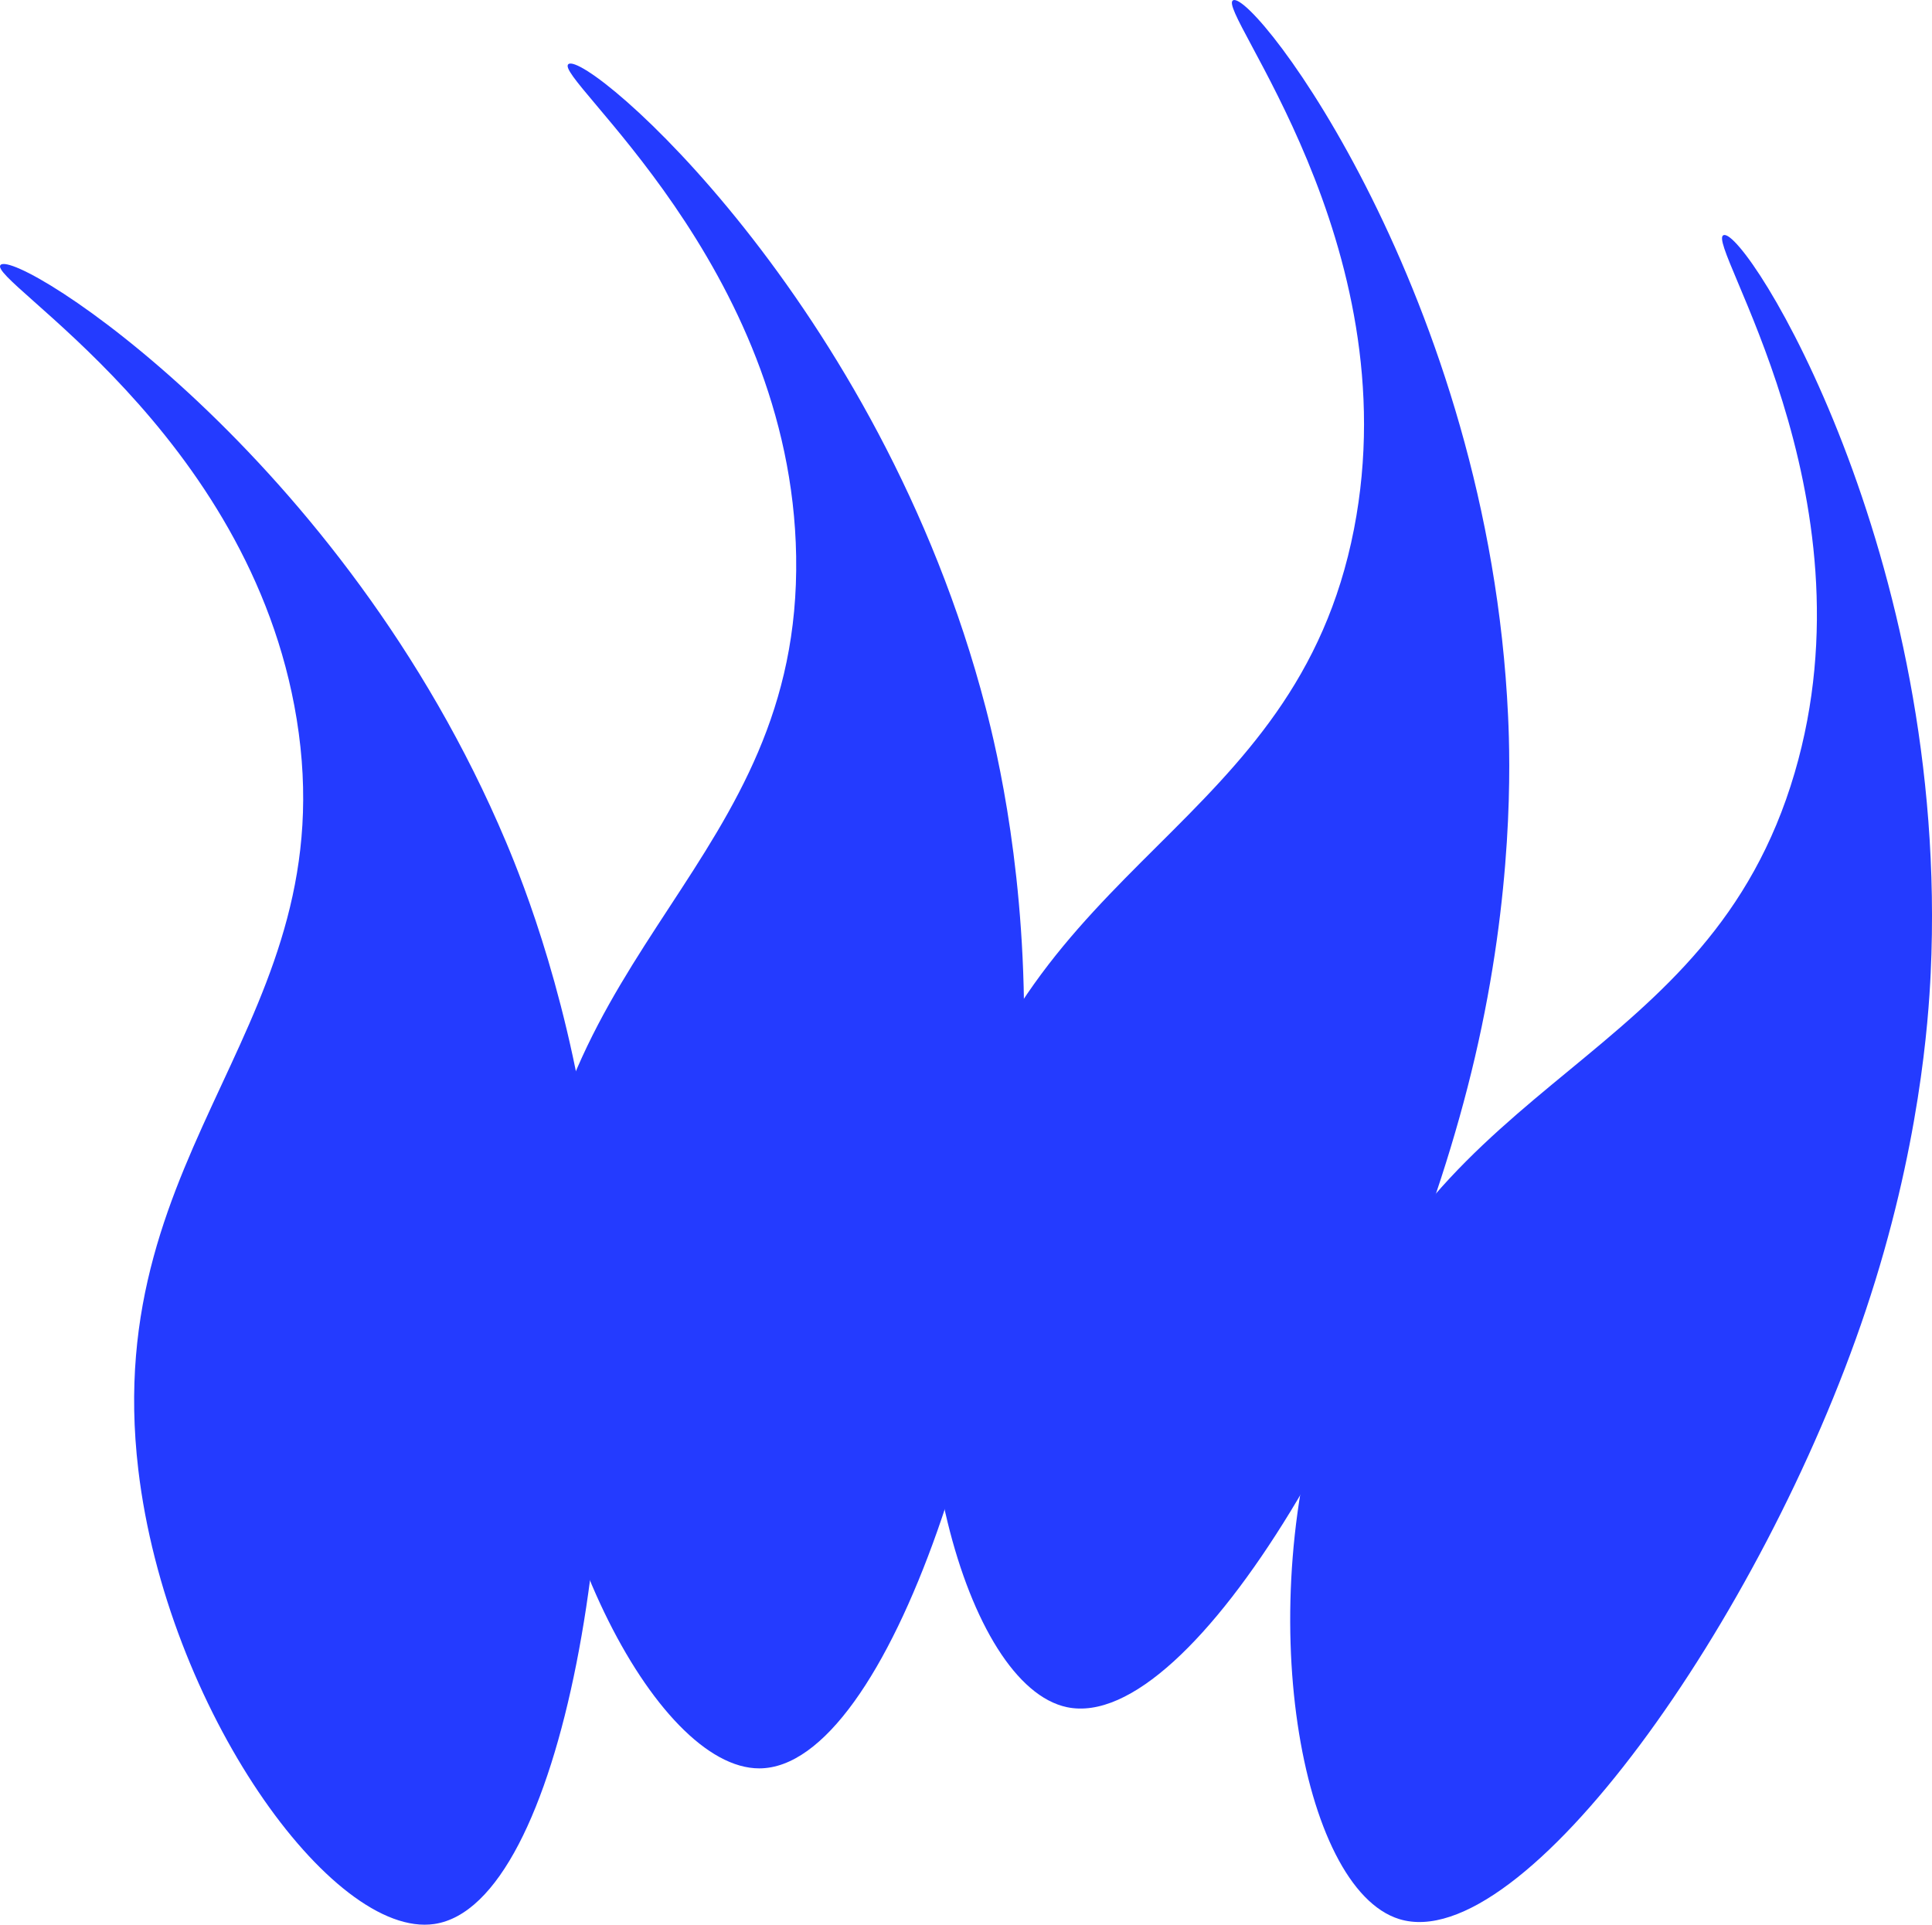
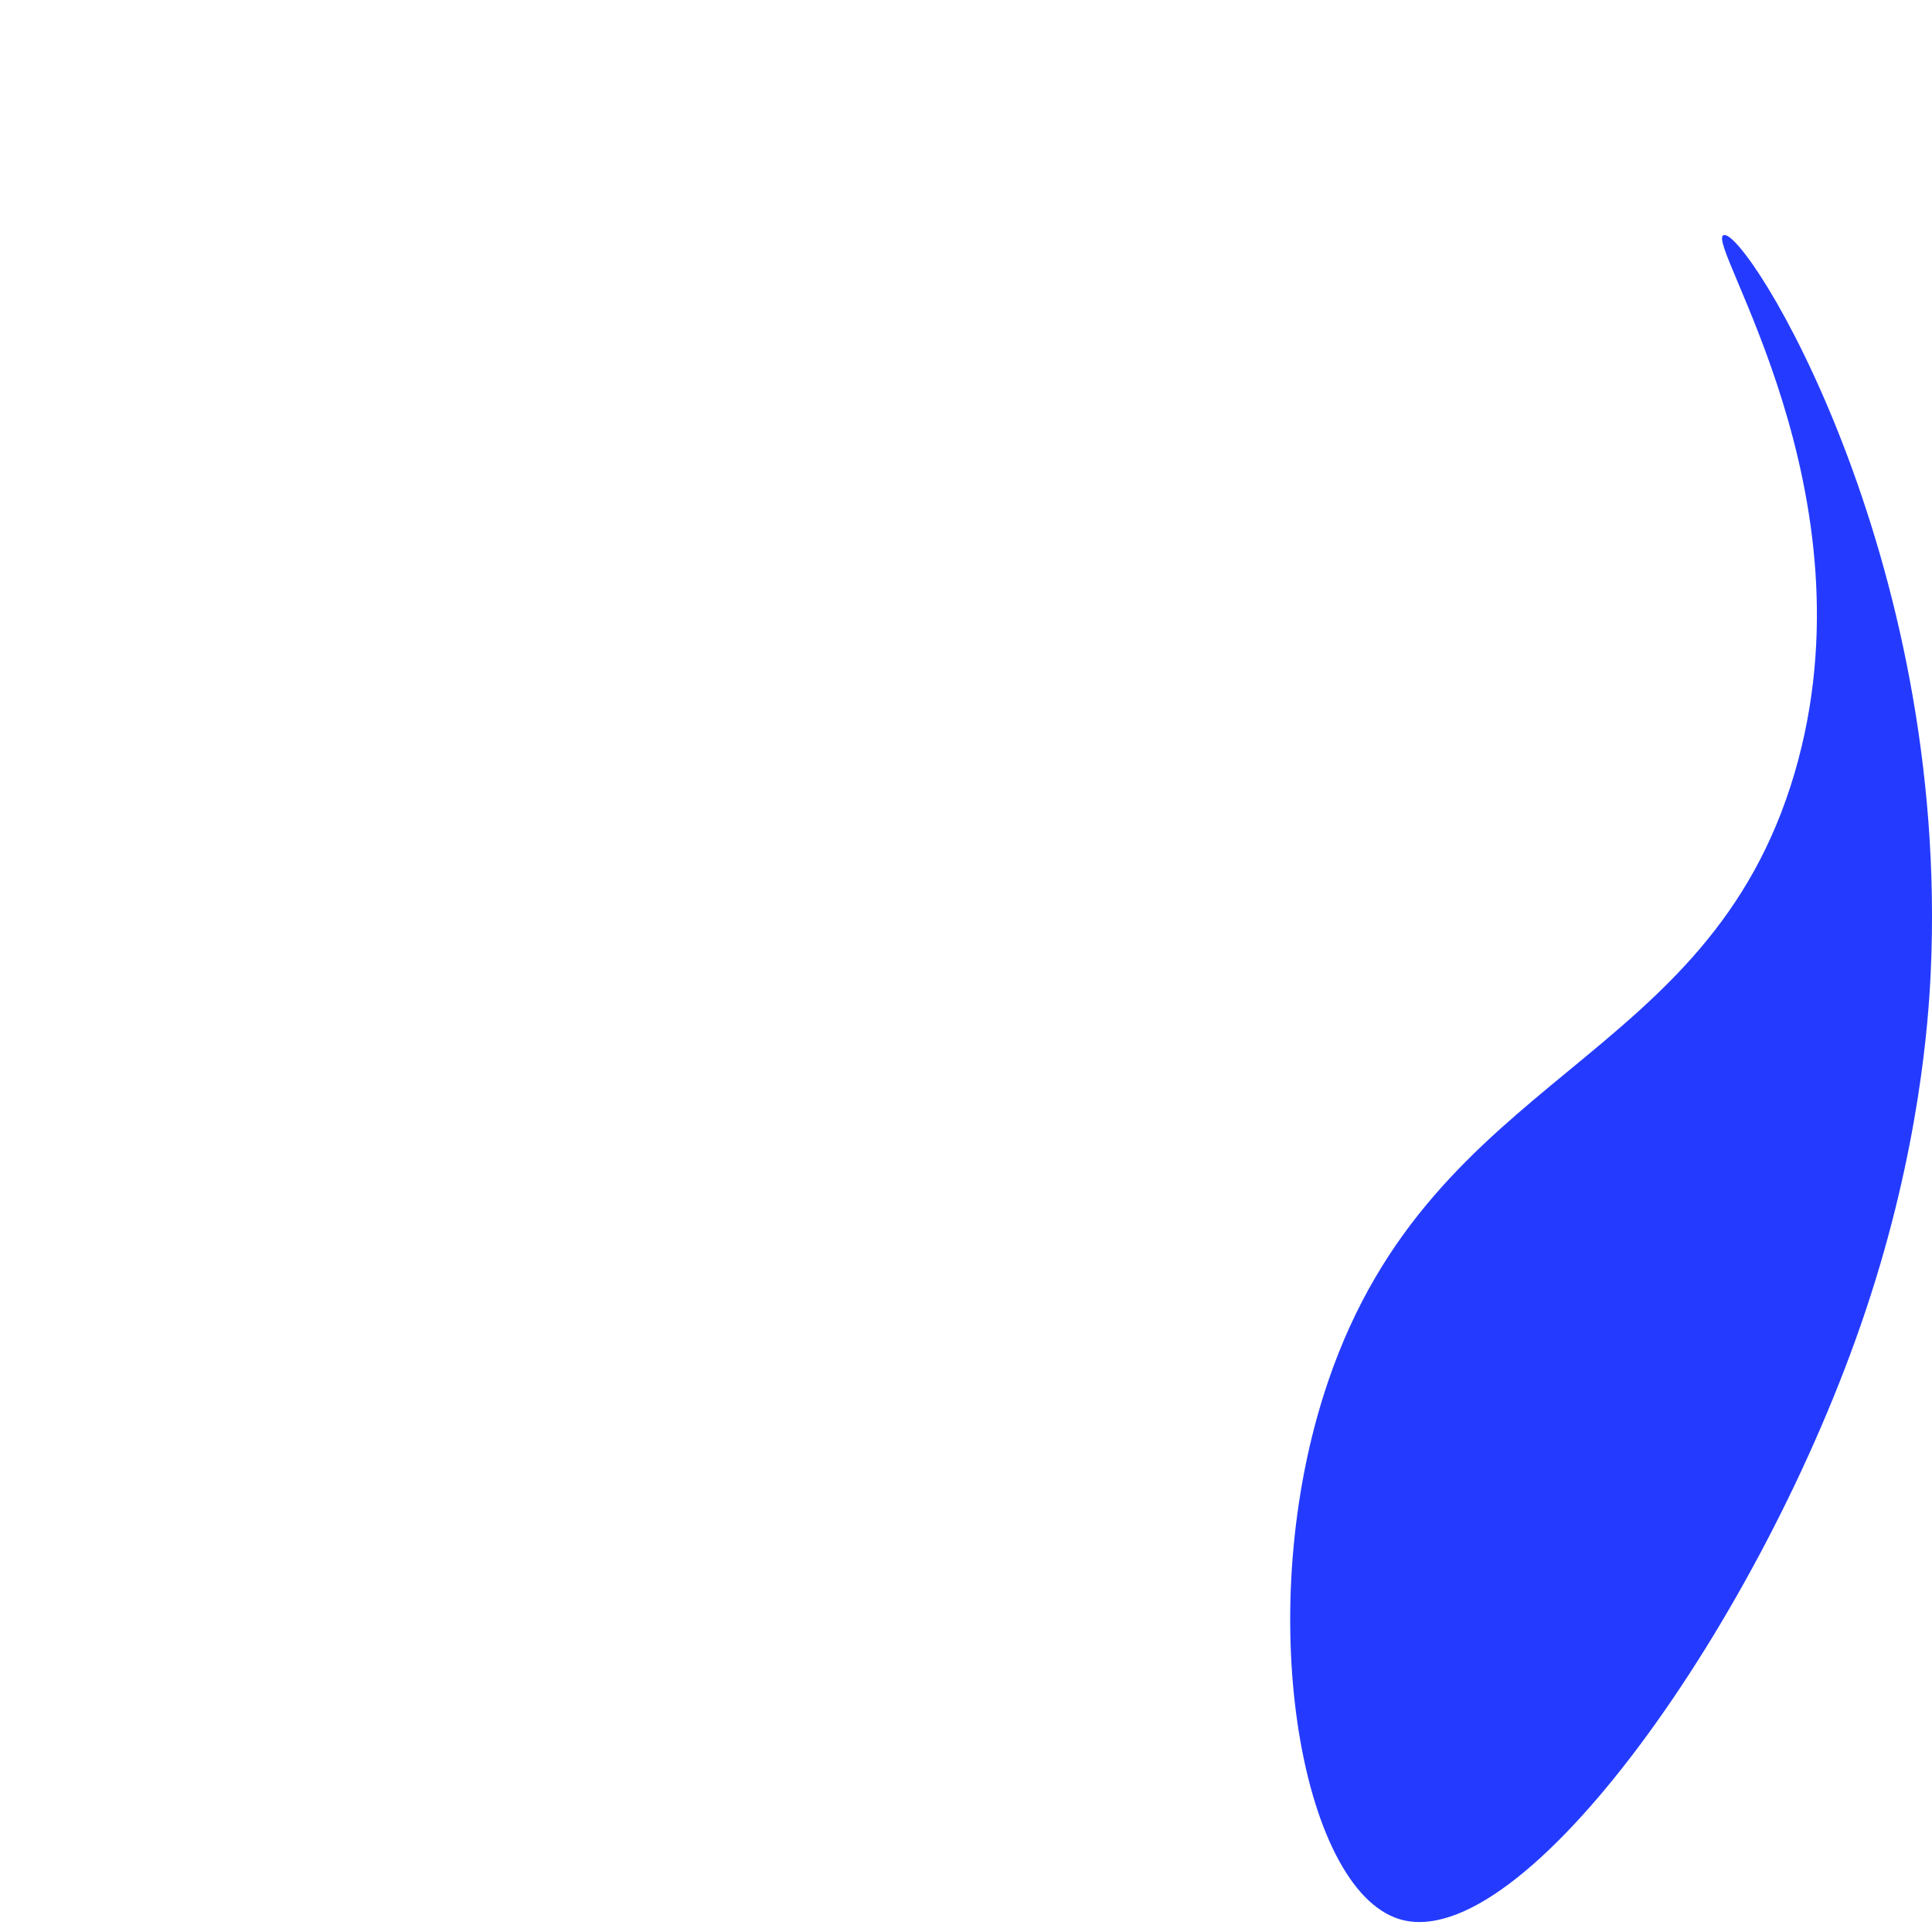
<svg xmlns="http://www.w3.org/2000/svg" version="1.1" width="160.38" height="159.79">
  <svg id="SvgjsSvg1072" data-name="Layer 2" viewBox="0 0 160.38 159.79" width="160.38" height="159.79">
    <defs>
      <style>
      .cls-1 {
        fill: #243bff;
        stroke-width: 0px;
      }
    </style>
    </defs>
    <g id="SvgjsG1071" data-name="Layer 1">
      <g>
-         <path class="cls-1" d="M.05,21.99c1.39-1.36,28.4,15.76,41.95,47.89,1.48,3.51,5.46,13.52,7.2,27.55,3.33,26.88-2.54,60.74-13.15,62.29-8.5,1.24-22.23-17.93-24.57-37.72-3.22-27.17,17.22-37.15,13.15-62.29C20.76,35.83-1.18,23.2.05,21.99Z" />
-         <path class="cls-1" d="M47.19,5.32c1.57-1.15,25.84,19.68,34.63,53.42.96,3.68,3.46,14.16,3.17,28.3-.57,27.08-11.24,59.75-21.96,59.76-8.59.01-19.43-20.94-18.9-40.86.72-27.35,22.38-34.29,21.96-59.76-.4-24.19-20.29-39.85-18.9-40.86Z" />
-         <path class="cls-1" d="M102.37.02c1.77-.8,21.21,24.6,22.82,59.44.18,3.8.46,14.57-2.76,28.34-6.16,26.37-23.37,56.12-33.86,53.92-8.4-1.77-14.67-24.51-10.03-43.89,6.37-26.61,28.99-28.91,33.86-53.92C117.02,20.16,100.8.72,102.37.02Z" />
        <path class="cls-1" d="M143.09,19.52c1.84-.63,18.82,26.47,17.18,61.3-.18,3.8-.9,14.55-5.39,27.96-8.59,25.68-28.5,53.7-38.73,50.53-8.2-2.54-12.32-25.77-5.9-44.63,8.82-25.9,31.56-26.08,38.73-50.53,6.81-23.21-7.53-44.08-5.9-44.63Z" />
      </g>
    </g>
  </svg>
  <style>@media (prefers-color-scheme: light) { :root { filter: none; } }
@media (prefers-color-scheme: dark) { :root { filter: contrast(0.385) brightness(4.5); } }
</style>
</svg>